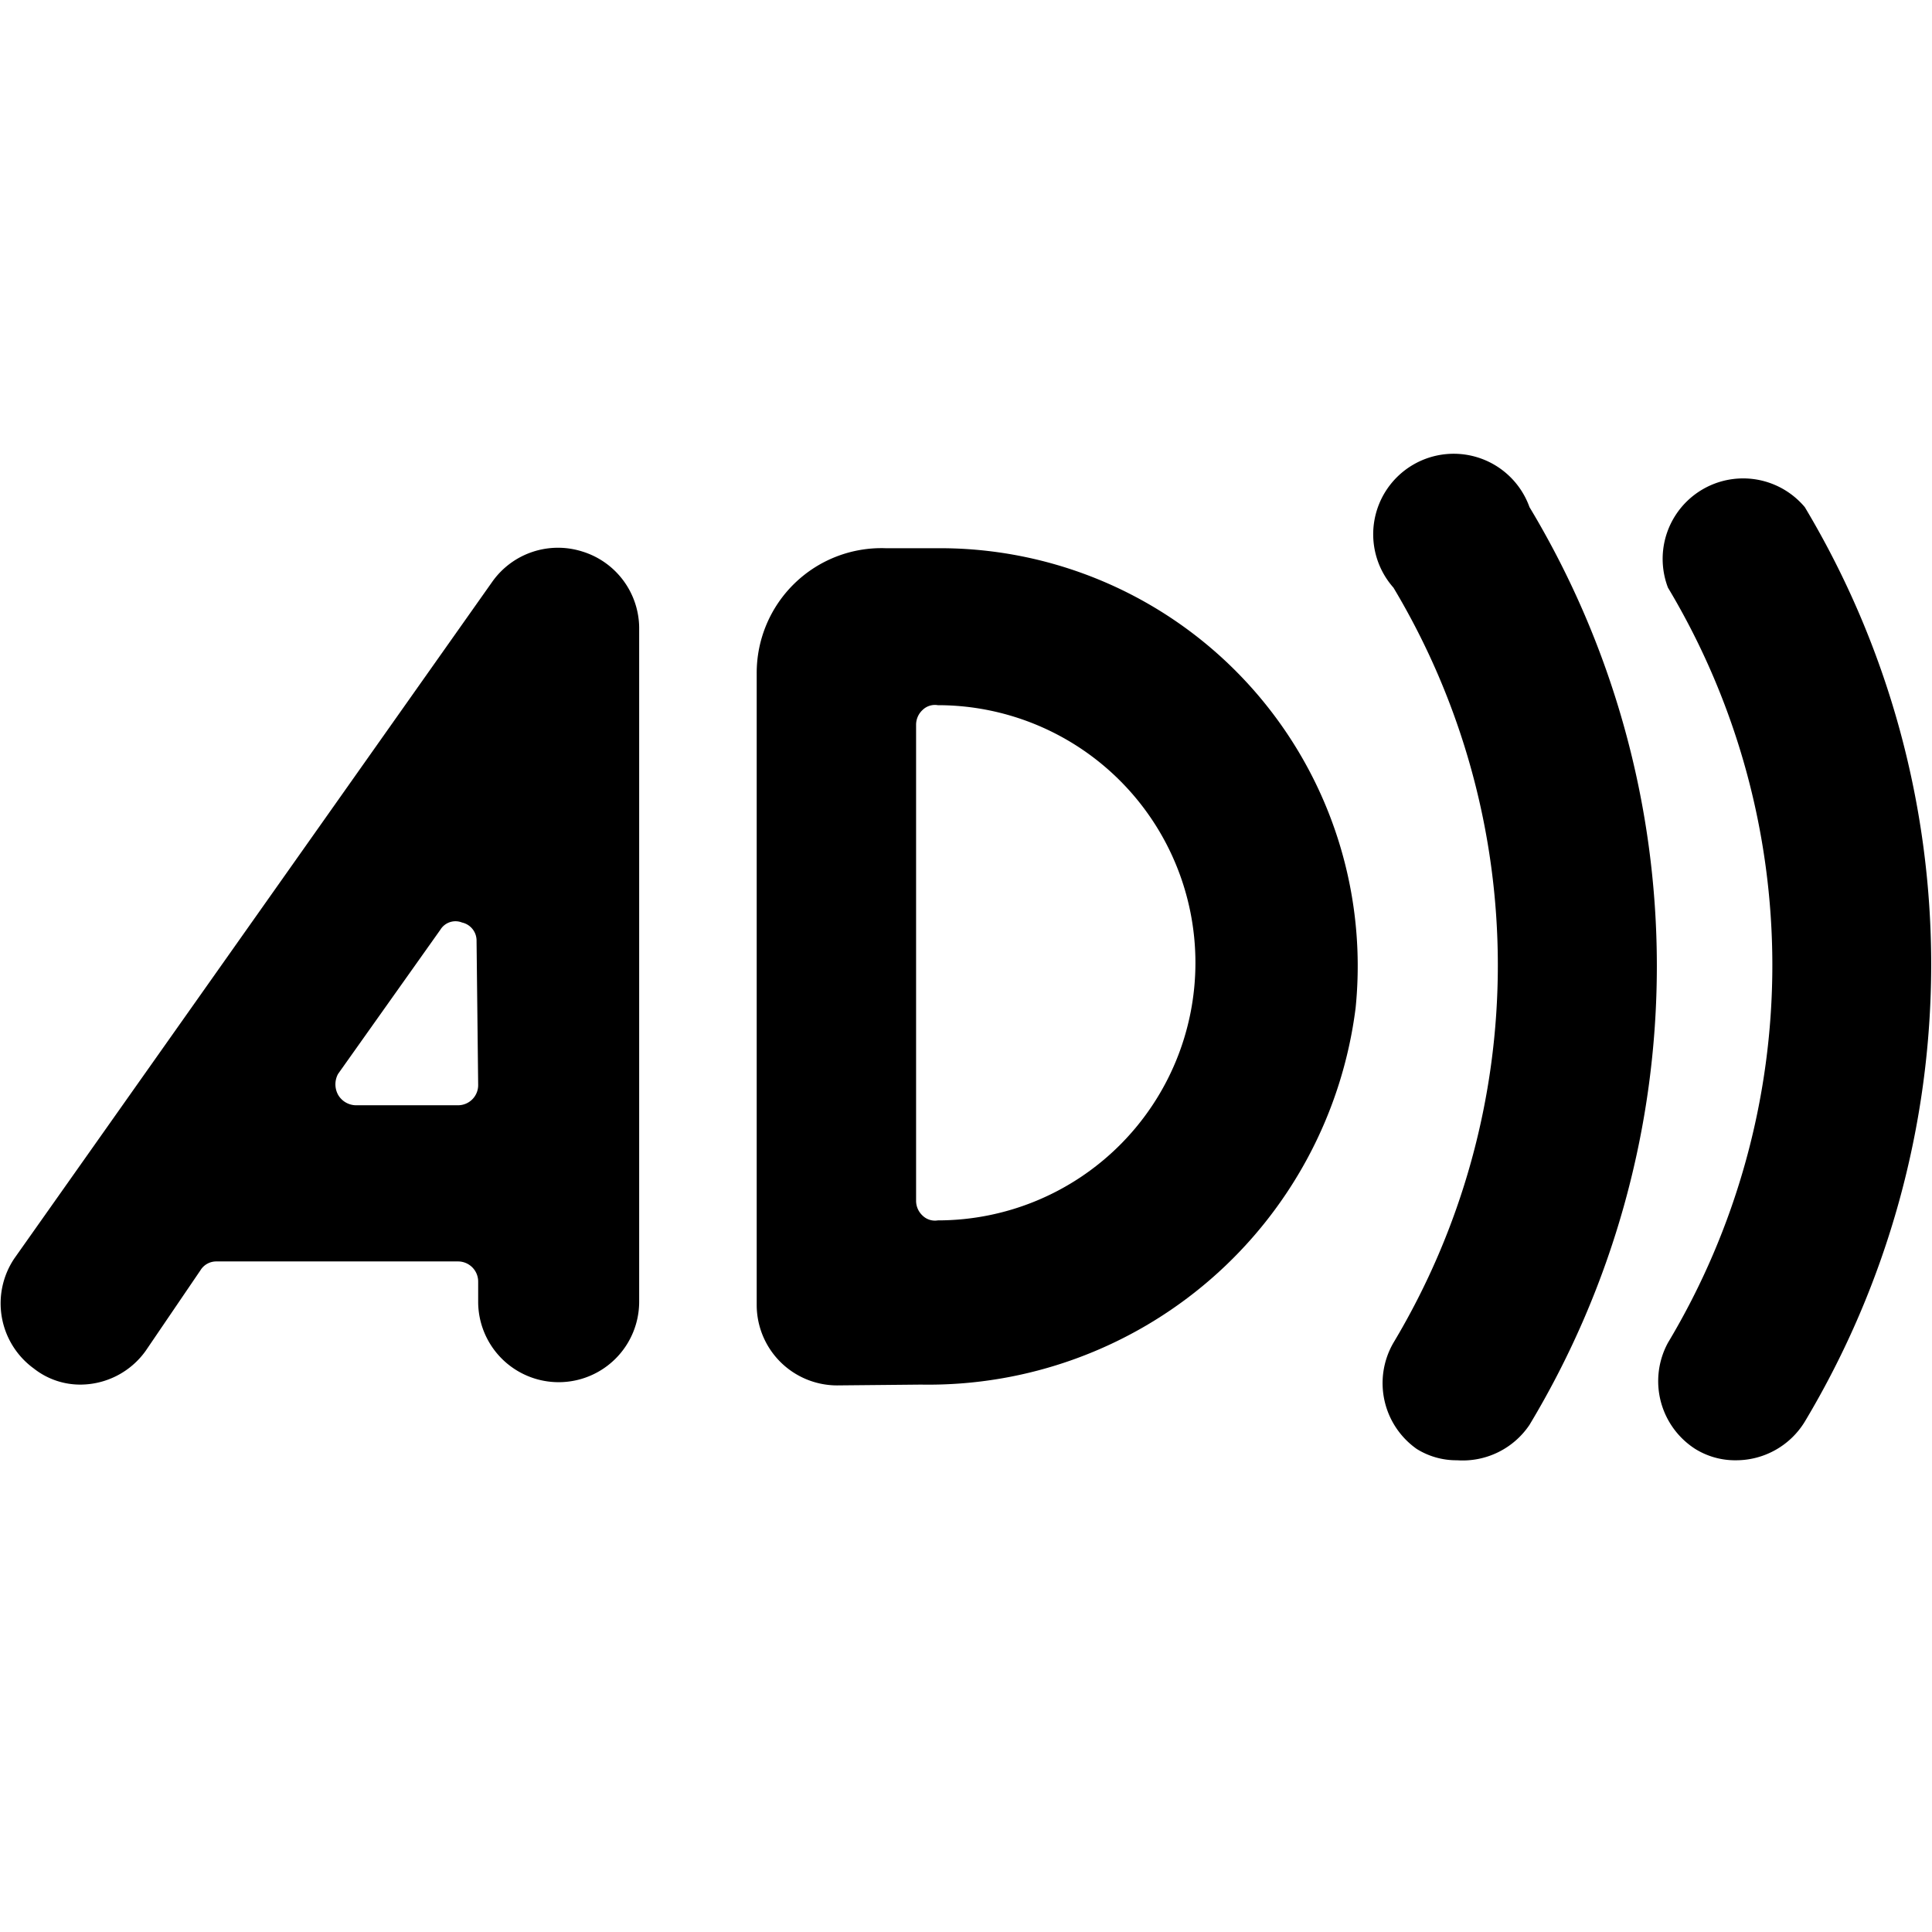
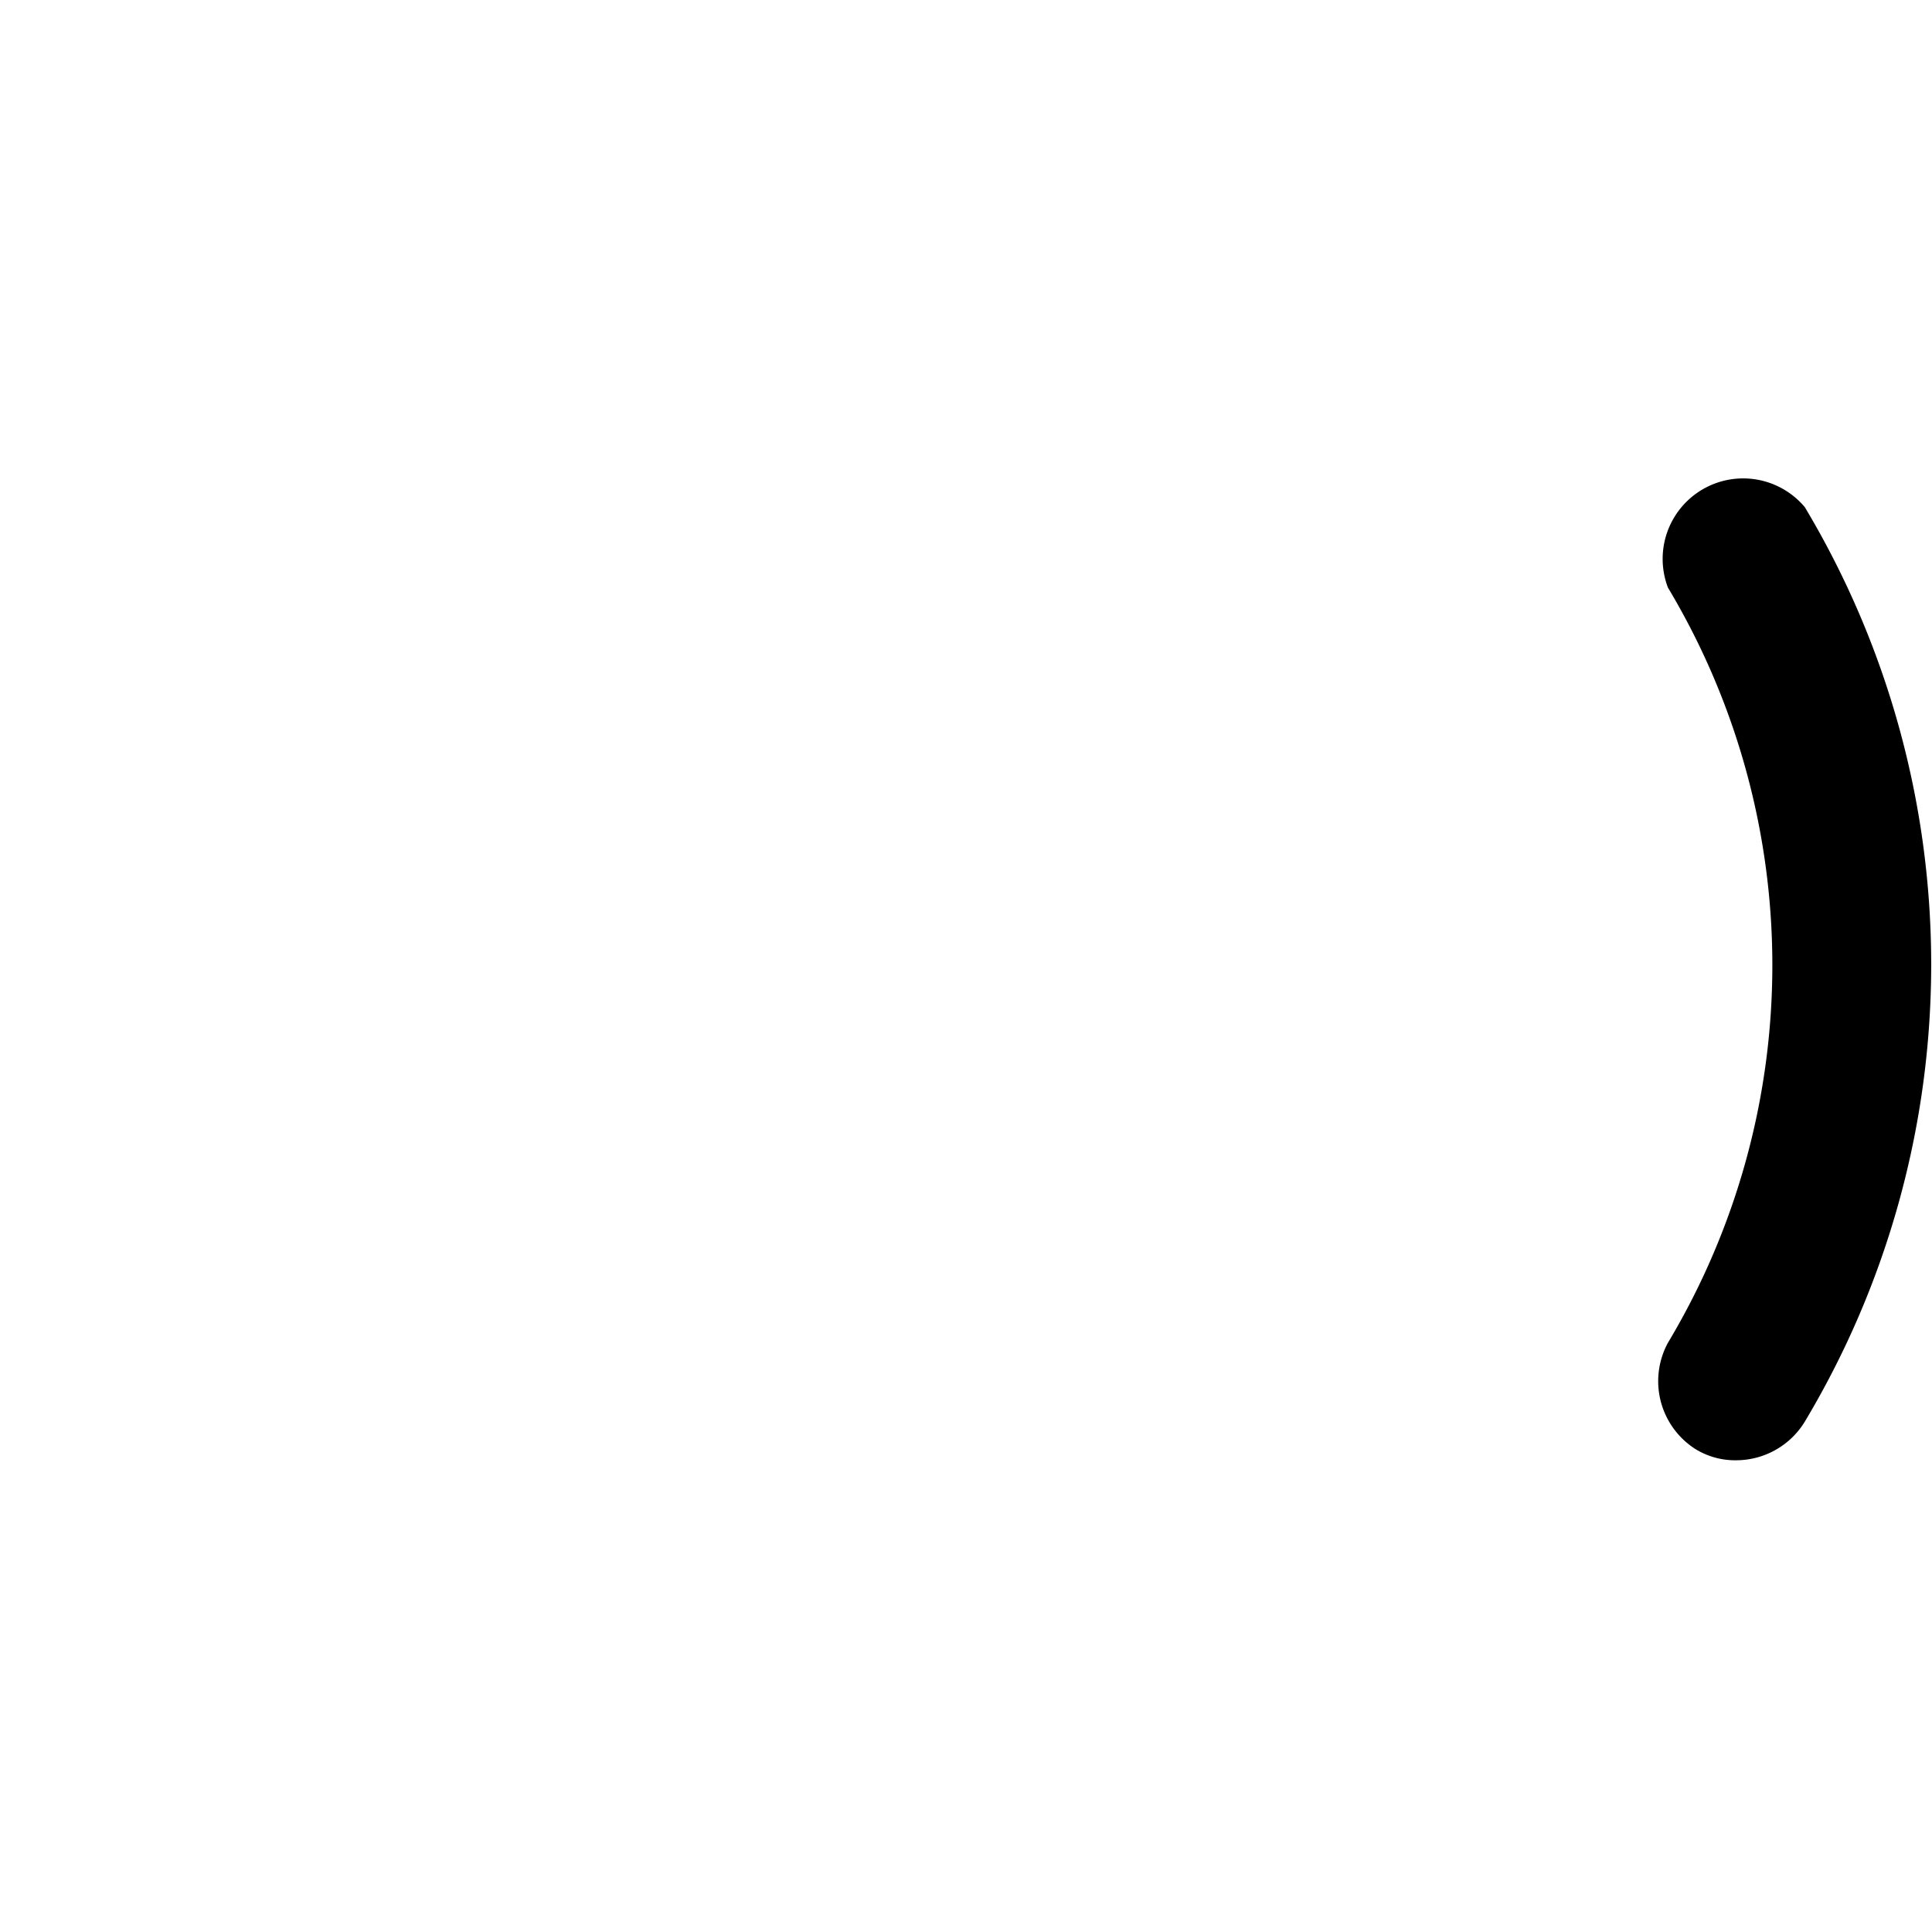
<svg xmlns="http://www.w3.org/2000/svg" viewBox="0 0 24 24">
  <g>
-     <path d="M7.23 6.85a1 1 0 0 0 -1.11 0.37L0.18 15.63A1 1 0 0 0 0.42 17a0.93 0.93 0 0 0 0.58 0.2 1 1 0 0 0 0.81 -0.42l0.68 -1a0.23 0.23 0 0 1 0.2 -0.11h3a0.25 0.25 0 0 1 0.25 0.25v0.25a1 1 0 0 0 2 0V7.79a1 1 0 0 0 -0.71 -0.94Zm-1.29 6.63a0.25 0.25 0 0 1 -0.25 0.25H4.42a0.26 0.26 0 0 1 -0.22 -0.13 0.27 0.27 0 0 1 0 -0.26l1.27 -1.79a0.22 0.22 0 0 1 0.27 -0.09 0.23 0.23 0 0 1 0.18 0.23Z" fill="#000000" stroke-width="1" />
-     <path d="M11.44 17.2a5.35 5.35 0 0 0 5.4 -4.68 5.19 5.19 0 0 0 -5.17 -5.71H11a1.55 1.55 0 0 0 -1.6 1.55v7.85a1 1 0 0 0 1 1ZM11.38 9a0.25 0.25 0 0 1 0.08 -0.18 0.22 0.22 0 0 1 0.19 -0.06 3.2 3.2 0 1 1 0 6.4 0.22 0.22 0 0 1 -0.19 -0.06 0.25 0.25 0 0 1 -0.08 -0.18Z" fill="#000000" stroke-width="1" />
-     <path d="M17.6 18a0.93 0.93 0 0 0 0.5 0.14 1 1 0 0 0 0.9 -0.44 11.06 11.06 0 0 0 0 -11.4 1 1 0 1 0 -1.69 1 9.13 9.13 0 0 1 0 9.38A1 1 0 0 0 17.6 18Z" fill="#000000" stroke-width="1" />
    <path d="M22.42 6.3a1 1 0 0 0 -1.7 1 9.13 9.13 0 0 1 0 9.38 1 1 0 0 0 0.34 1.32 0.94 0.94 0 0 0 0.51 0.14 1 1 0 0 0 0.85 -0.48 11.06 11.06 0 0 0 0 -11.36Z" fill="#000000" stroke-width="1" />
  </g>
</svg>